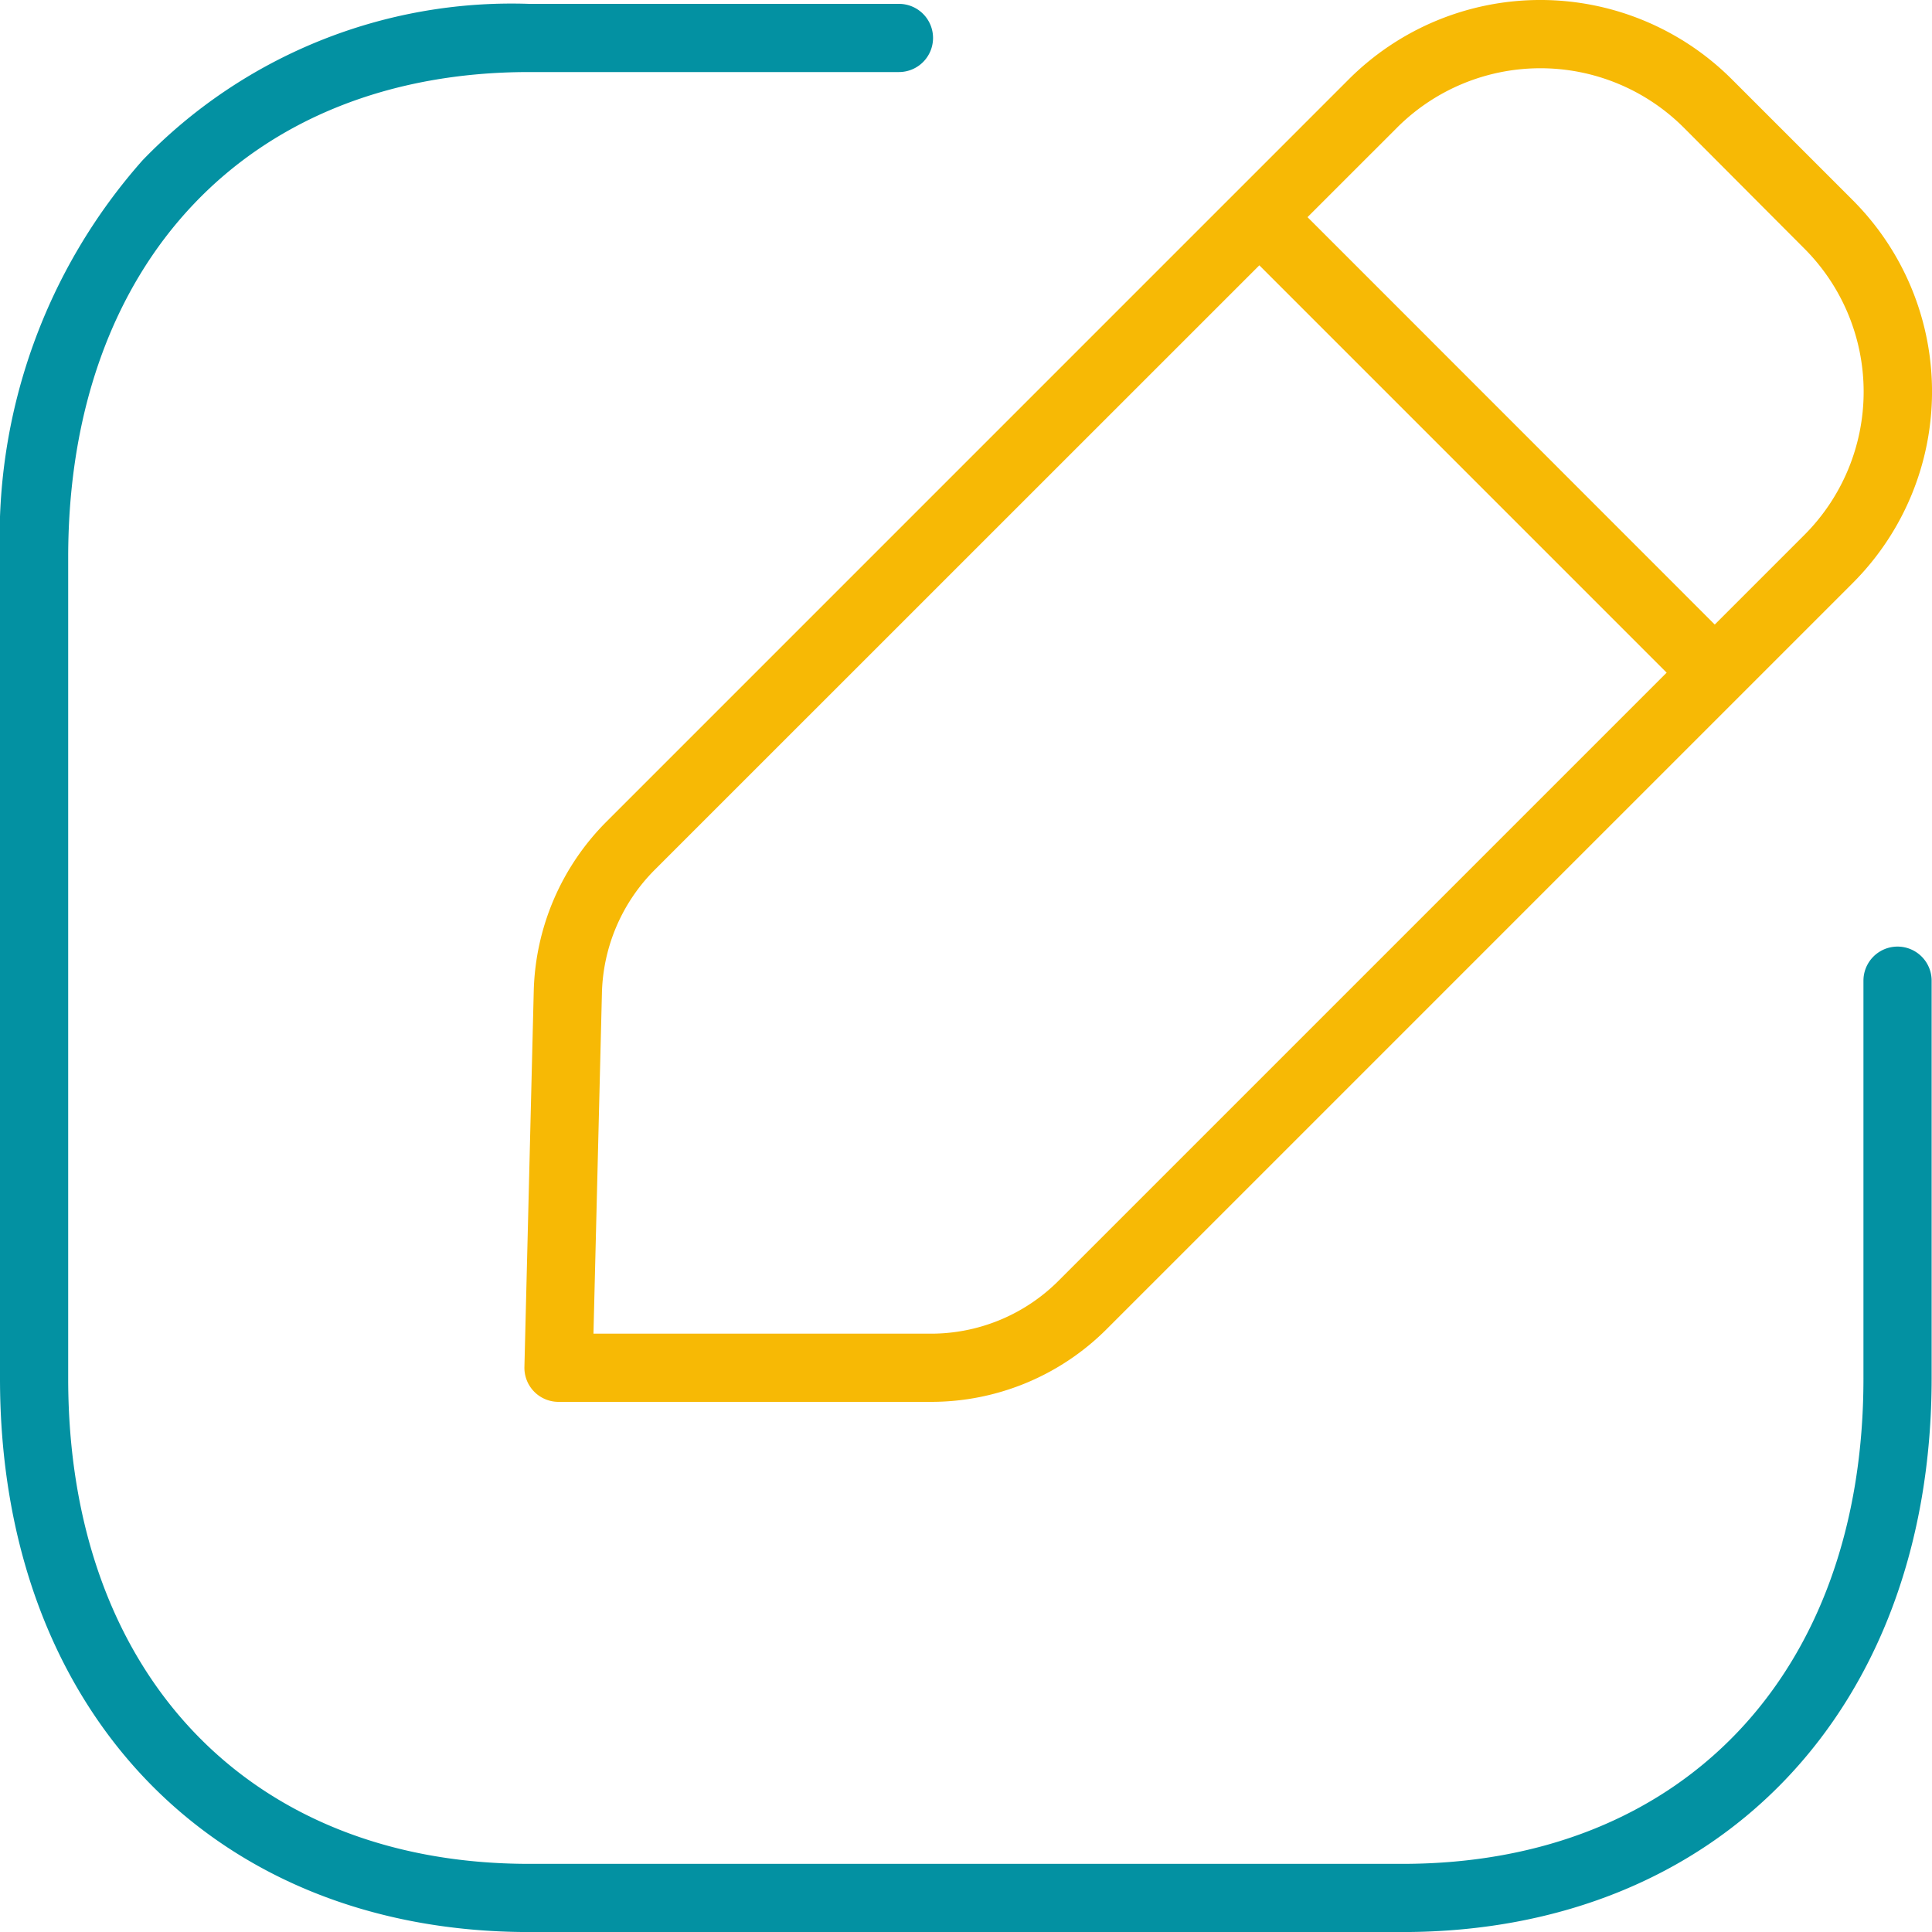
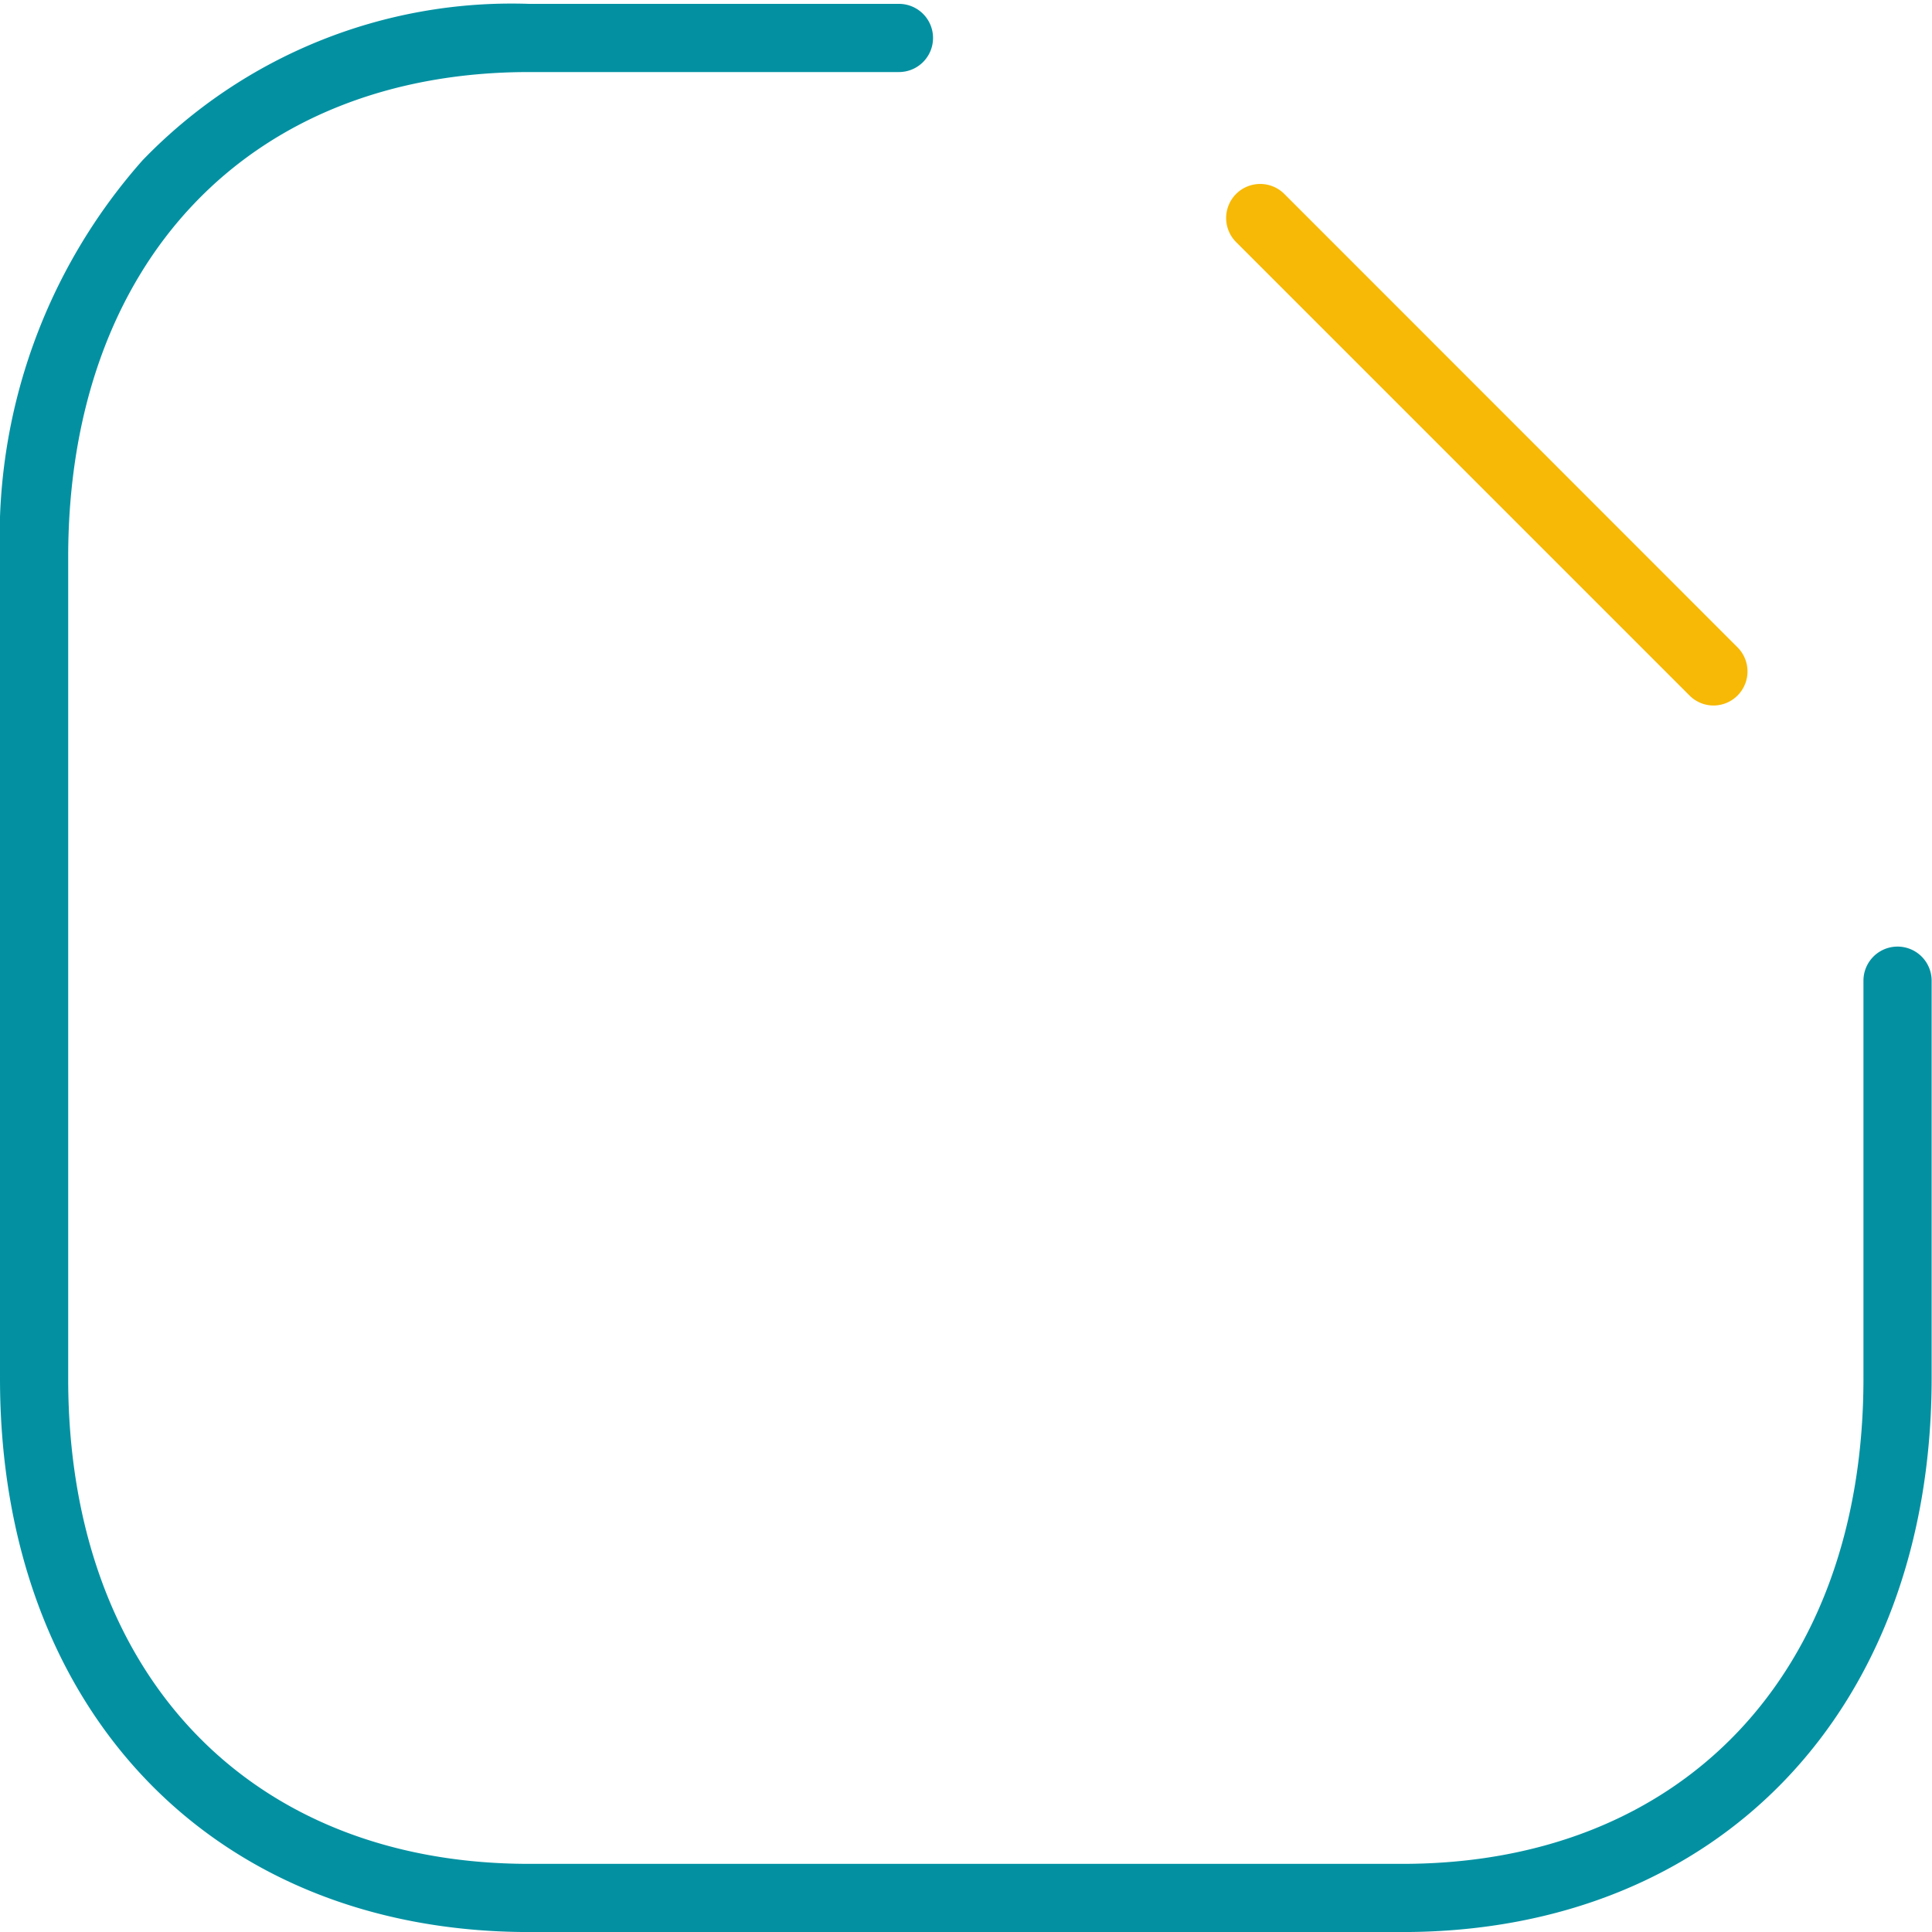
<svg xmlns="http://www.w3.org/2000/svg" width="42.5" height="42.5" viewBox="0 0 42.5 42.5">
  <g transform="translate(0 0)">
    <path d="M30.1,41.666H10.89C3.928,41.666-.75,36.772-.75,29.49V11.426A12.5,12.5,0,0,1,2.387,2.69a11.277,11.277,0,0,1,8.5-3.44h8.138a.75.75,0,0,1,.75.75.75.75,0,0,1-.75.75H10.89C4.73.75.75,4.941.75,11.426V29.49c0,6.485,3.98,10.676,10.139,10.676H30.1c6.161,0,10.142-4.191,10.142-10.676V20.738a.75.75,0,0,1,1.5,0V29.49C41.737,36.772,37.059,41.666,30.1,41.666Z" transform="translate(0.75 0.835)" fill="#0391a2" />
-     <path d="M8.183,30.088H0a.75.75,0,0,1-.537-.226.75.75,0,0,1-.213-.542l.205-8.257a5.468,5.468,0,0,1,1.607-3.745L17.386.993a5.96,5.96,0,0,1,8.424,0l2.659,2.659a5.956,5.956,0,0,1,0,8.425l-16.4,16.4A5.456,5.456,0,0,1,8.183,30.088Zm-7.414-1.5H8.183a3.966,3.966,0,0,0,2.823-1.17l16.4-16.4a4.456,4.456,0,0,0,0-6.3L24.75,2.054a4.46,4.46,0,0,0-6.3,0L2.123,18.378A3.974,3.974,0,0,0,.955,21.1Z" transform="translate(12.286 0.75)" fill="#f7b905" />
    <path d="M9.974,10.724a.748.748,0,0,1-.53-.22L-.53.53A.75.75,0,0,1-.53-.53.75.75,0,0,1,.53-.53L10.5,9.444a.75.75,0,0,1-.53,1.28Z" transform="translate(27.722 4.796)" fill="#f7b905" />
  </g>
</svg>